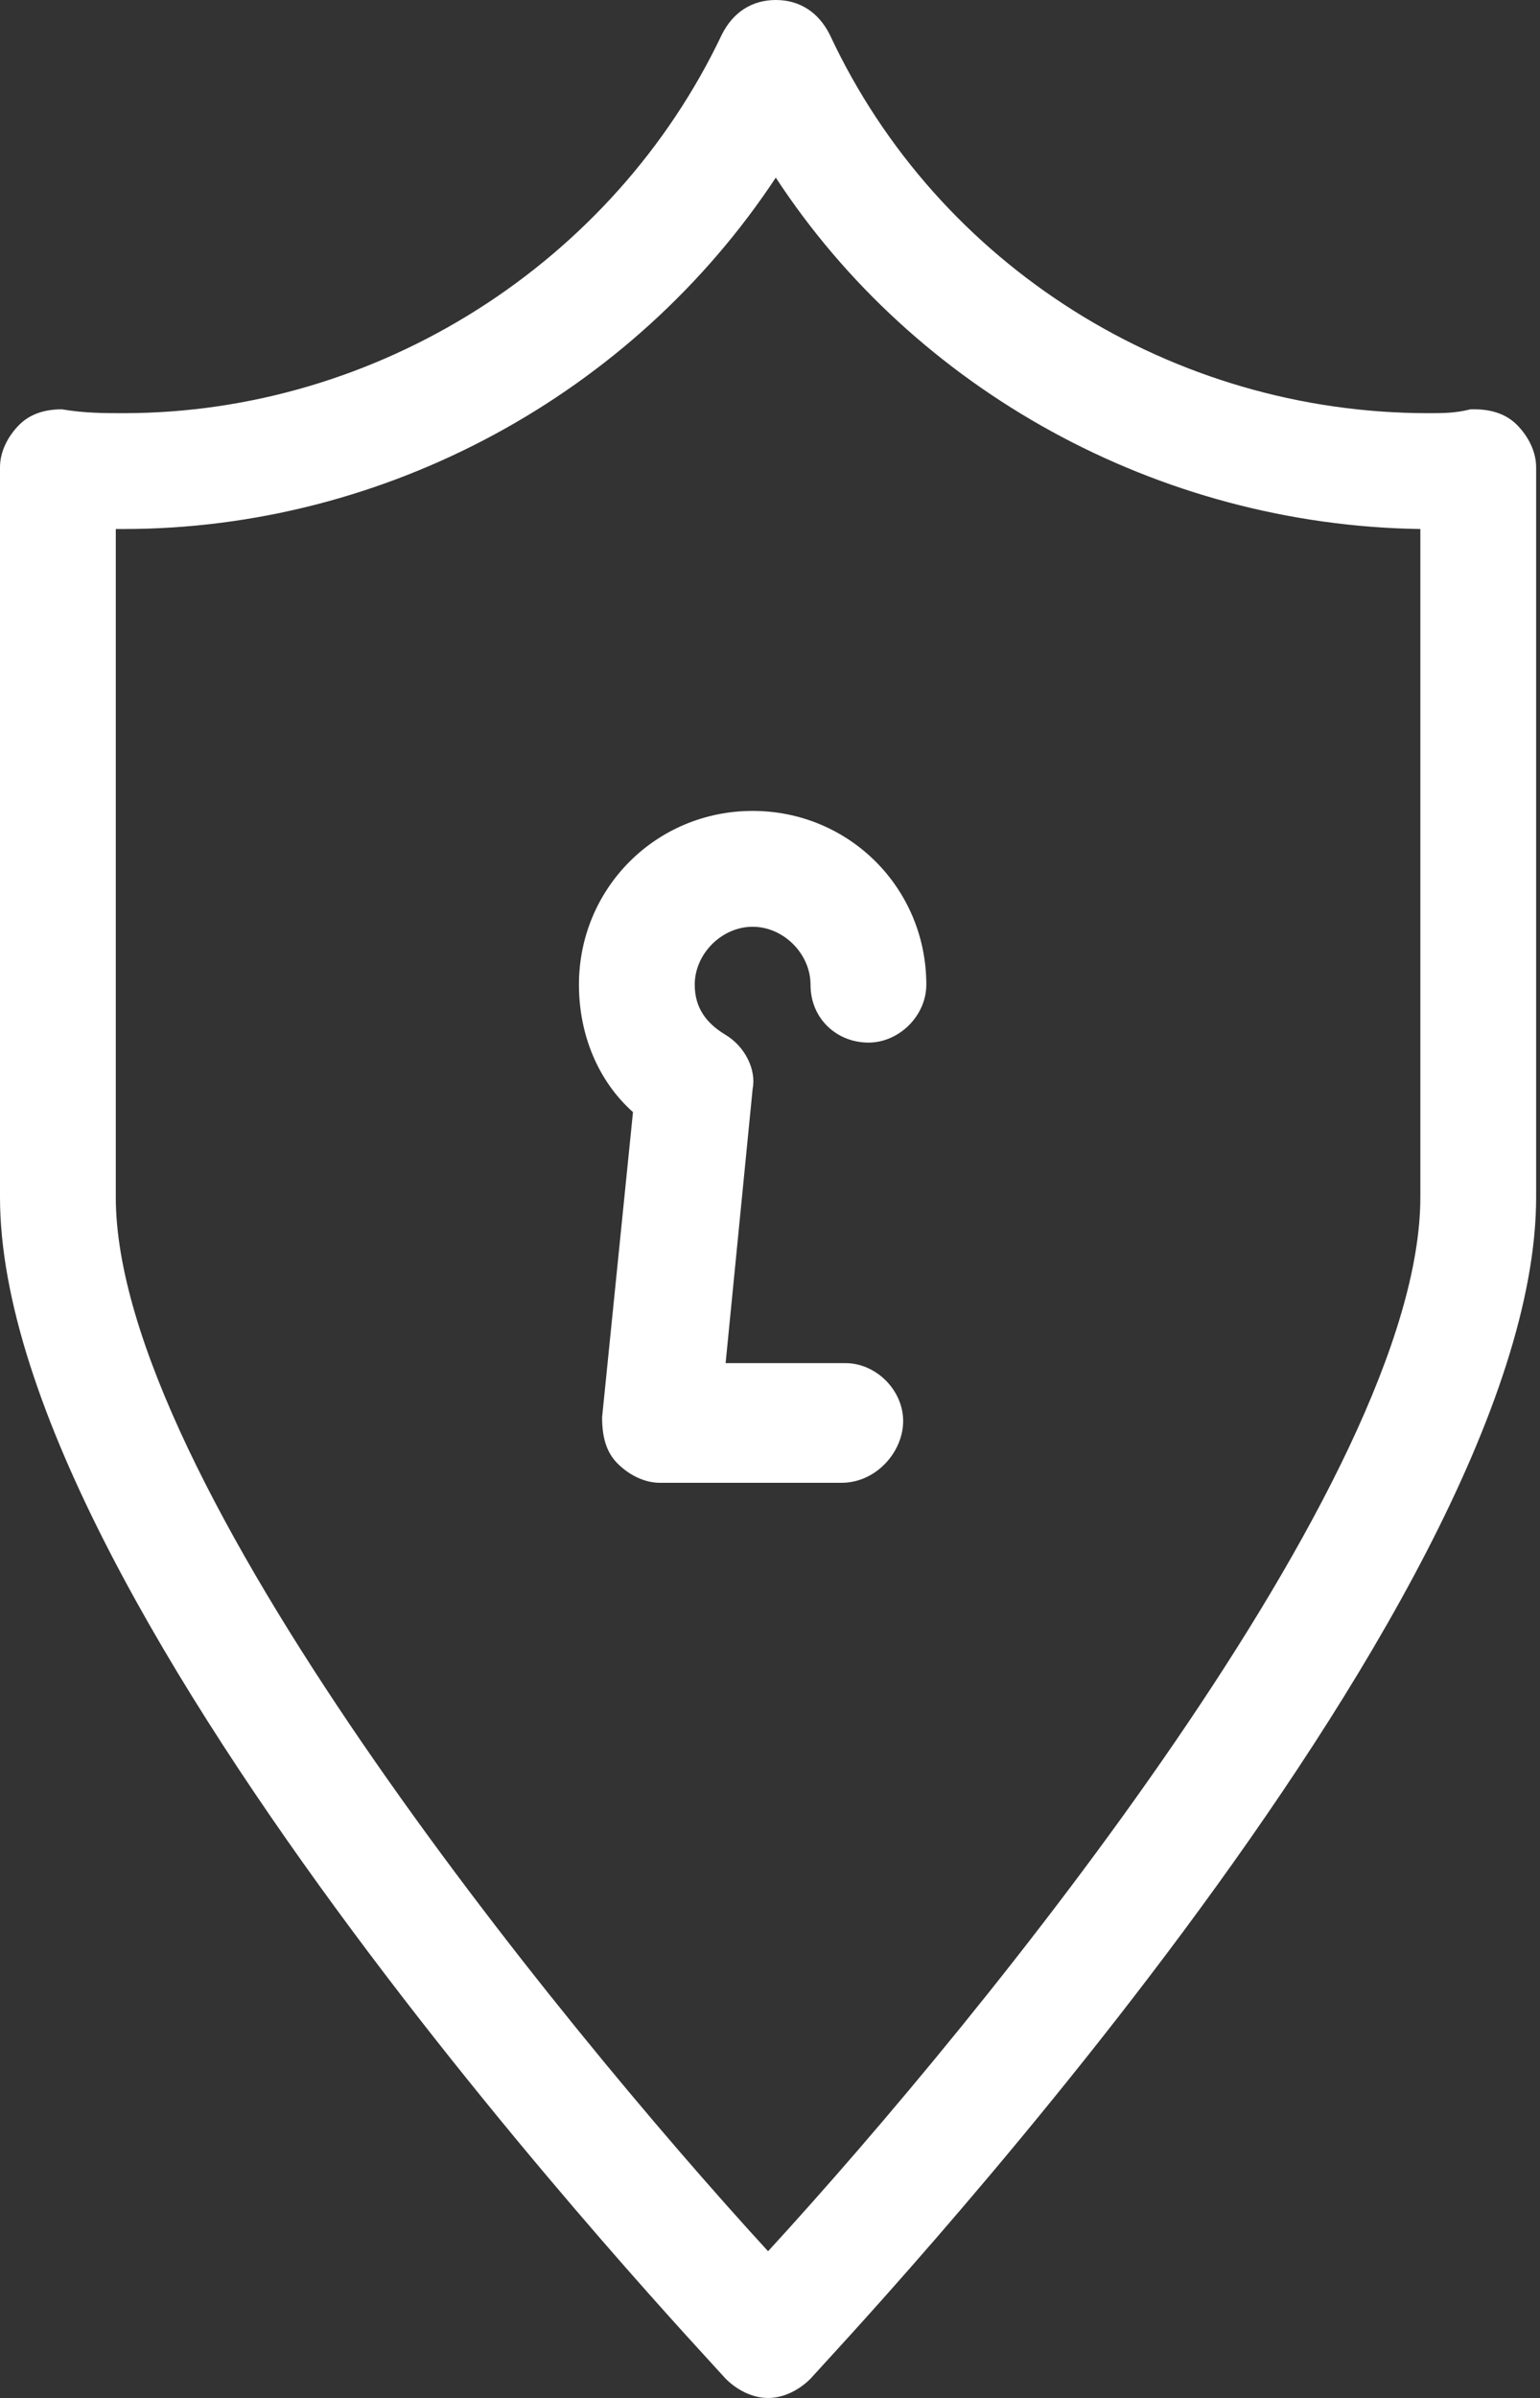
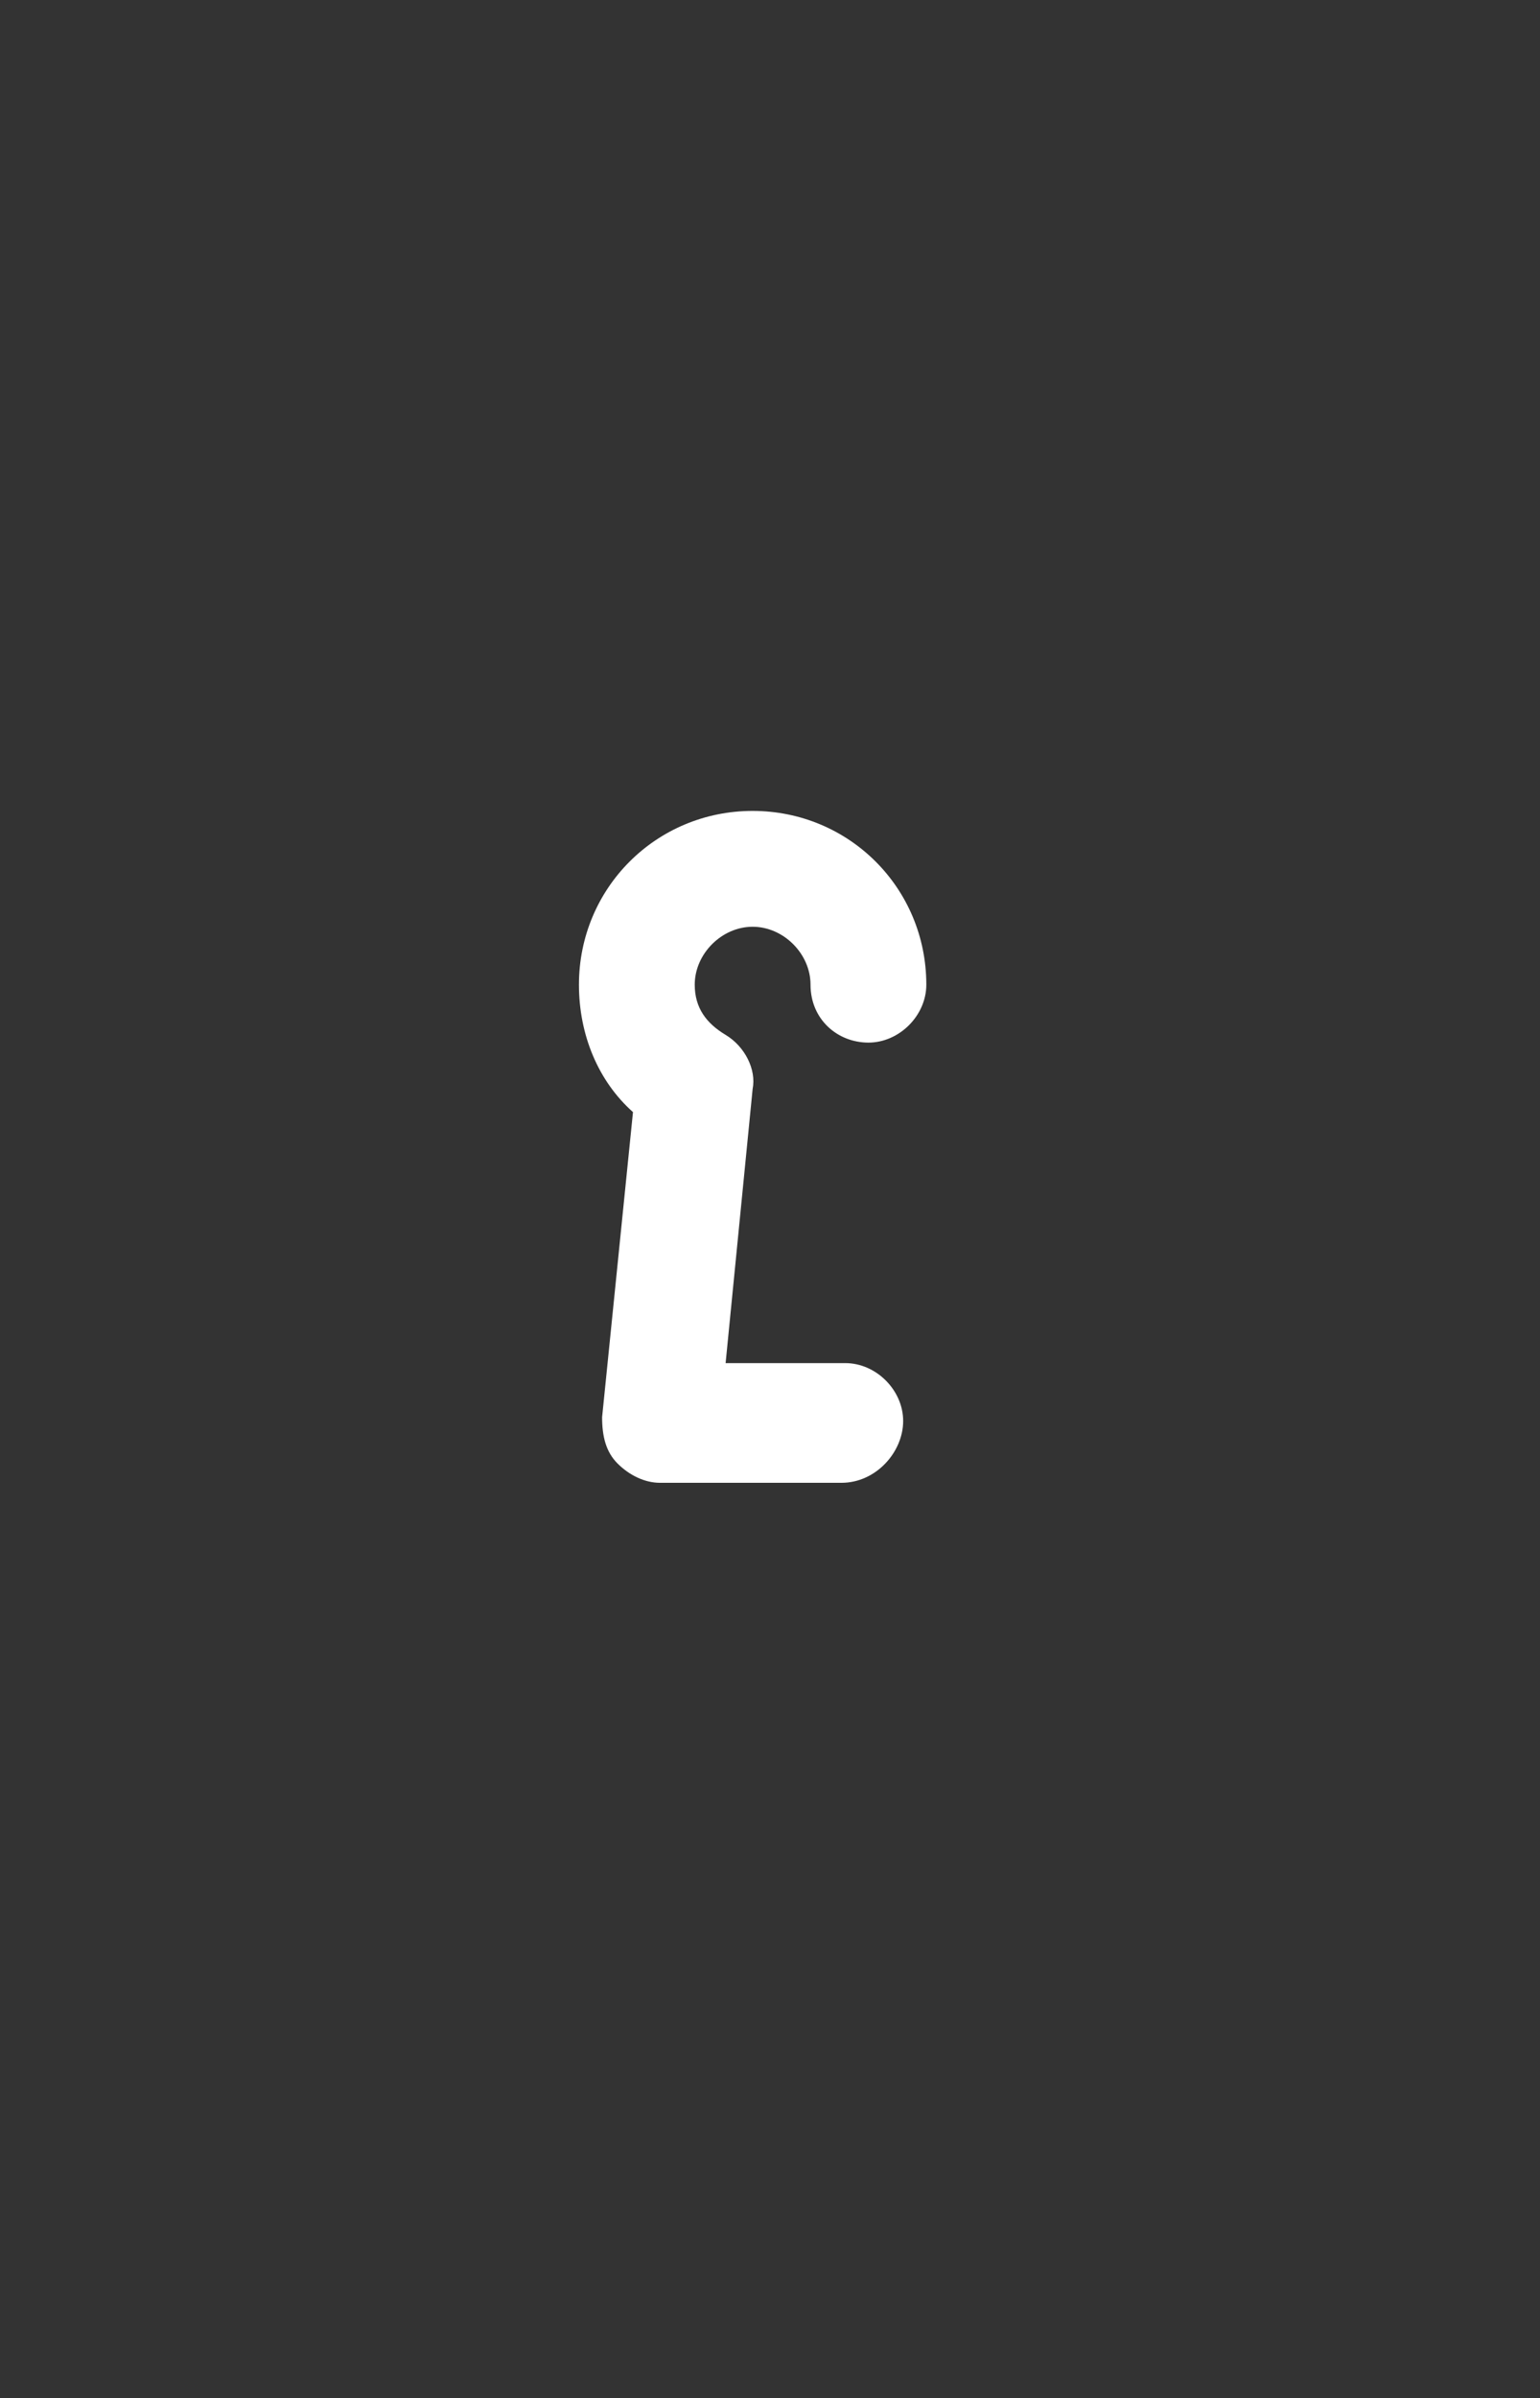
<svg xmlns="http://www.w3.org/2000/svg" version="1.1" id="Layer_1" x="0px" y="0px" viewBox="0 0 39.9 62.1" style="enable-background:new 0 0 39.9 62.1;" xml:space="preserve">
  <rect x="0" y="0" width="39.9" height="62.1" fill="#333333" stroke="none" />
  <style type="text/css">
	.st0{fill:#FFFFFF;}
</style>
  <g>
    <g>
-       <path class="st0" d="M19.9,62.1c-0.4,0-0.8-0.2-1.1-0.5C18.1,60.8,0,41.7,0,31V12.1c0-0.4,0.2-0.8,0.5-1.1s0.7-0.4,1.1-0.4    c0.6,0.1,1.1,0.1,1.6,0.1c6.6,0,12.7-3.9,15.5-9.8C19,0.3,19.5,0,20.1,0s1.1,0.3,1.4,0.9c2.8,6,8.9,9.8,15.5,9.8    c0.4,0,0.7,0,1.1-0.1l0.1,0c0.4,0,0.8,0.1,1.1,0.4s0.5,0.7,0.5,1.1V31c0,10.7-18.1,29.8-18.8,30.6C20.7,61.9,20.3,62.1,19.9,62.1z     M3,13.7V31c0,7.3,11.4,21.3,16.9,27.3c5.6-6.1,16.9-20,16.9-27.3V13.7c-6.8-0.1-13.1-3.6-16.7-9.1c-3.7,5.6-10.1,9.1-16.9,9.1    C3.2,13.7,3.1,13.7,3,13.7z" />
-     </g>
+       </g>
  </g>
  <g>
    <path class="st0" d="M21.8,38.4h-4.7c-0.4,0-0.8-0.2-1.1-0.5c-0.3-0.3-0.4-0.7-0.4-1.2l0.8-7.9c-0.9-0.8-1.4-2-1.4-3.3   c0-2.5,2-4.5,4.5-4.5s4.5,2,4.5,4.5c0,0.8-0.7,1.5-1.5,1.5S21,26.4,21,25.5c0-0.8-0.7-1.5-1.5-1.5s-1.5,0.7-1.5,1.5   c0,0.6,0.3,1,0.8,1.3c0.5,0.3,0.8,0.9,0.7,1.4l-0.7,7.1h3.1c0.8,0,1.5,0.7,1.5,1.5S22.7,38.4,21.8,38.4z" />
  </g>
</svg>